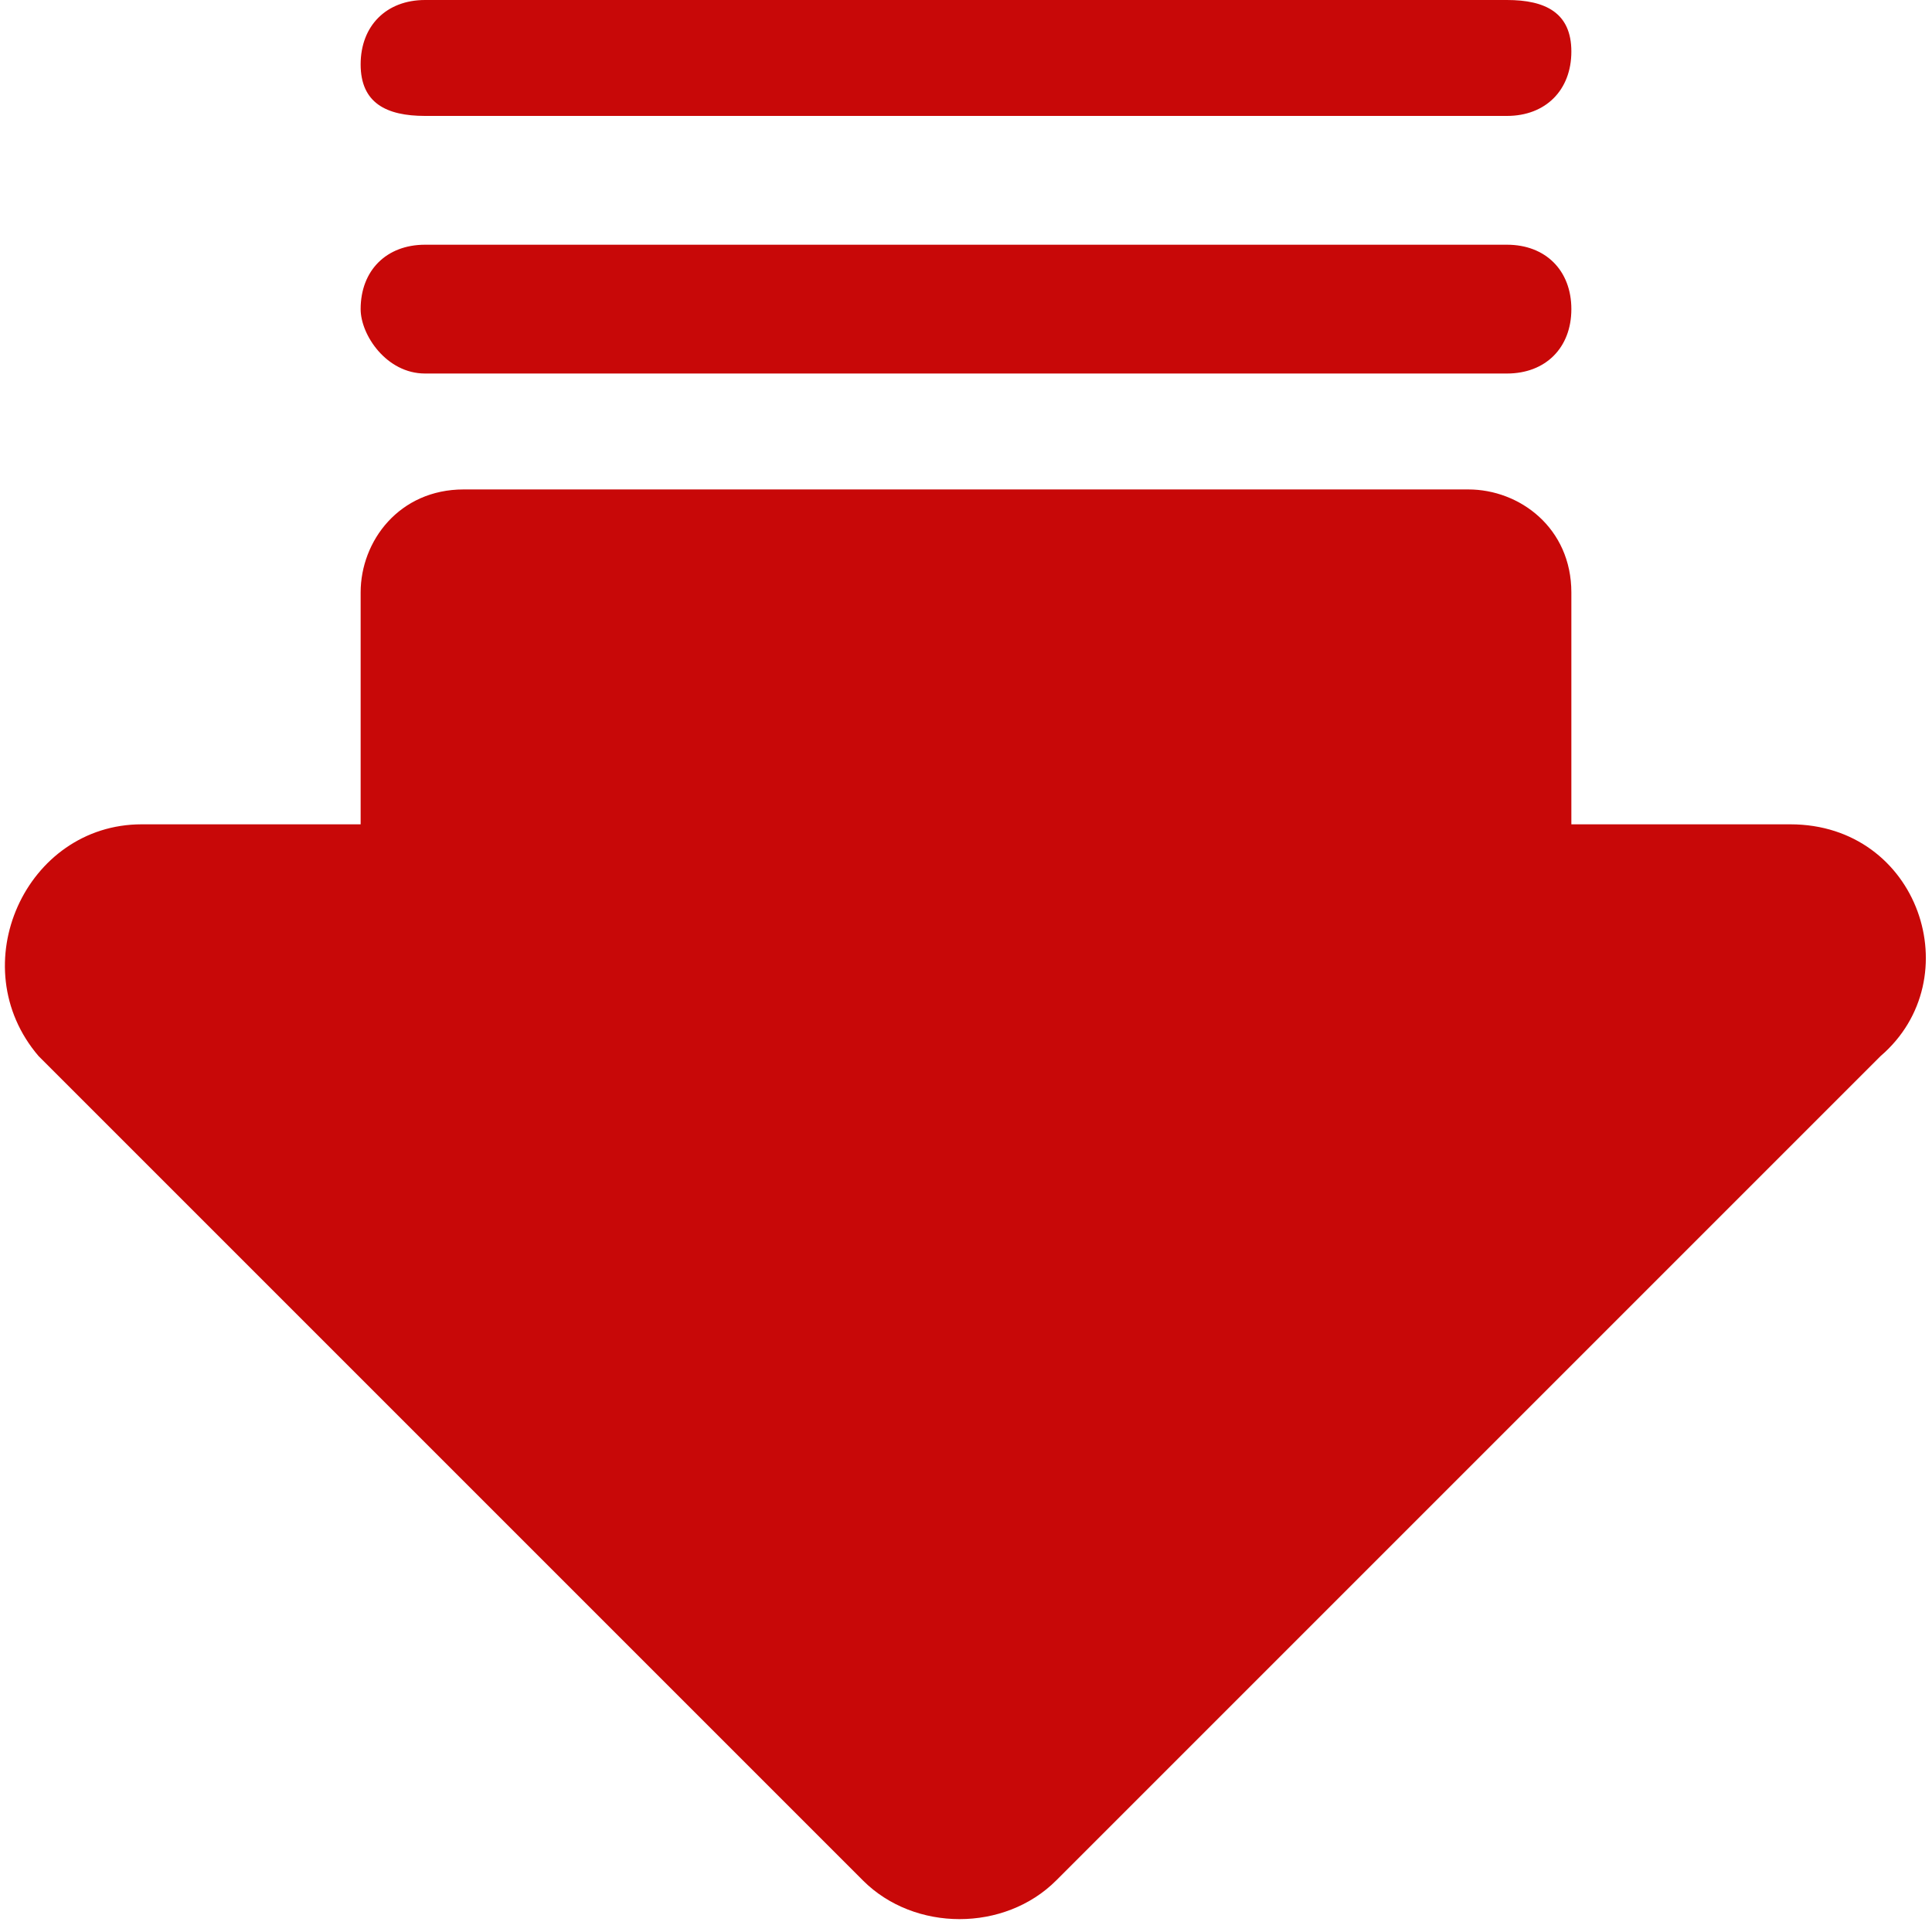
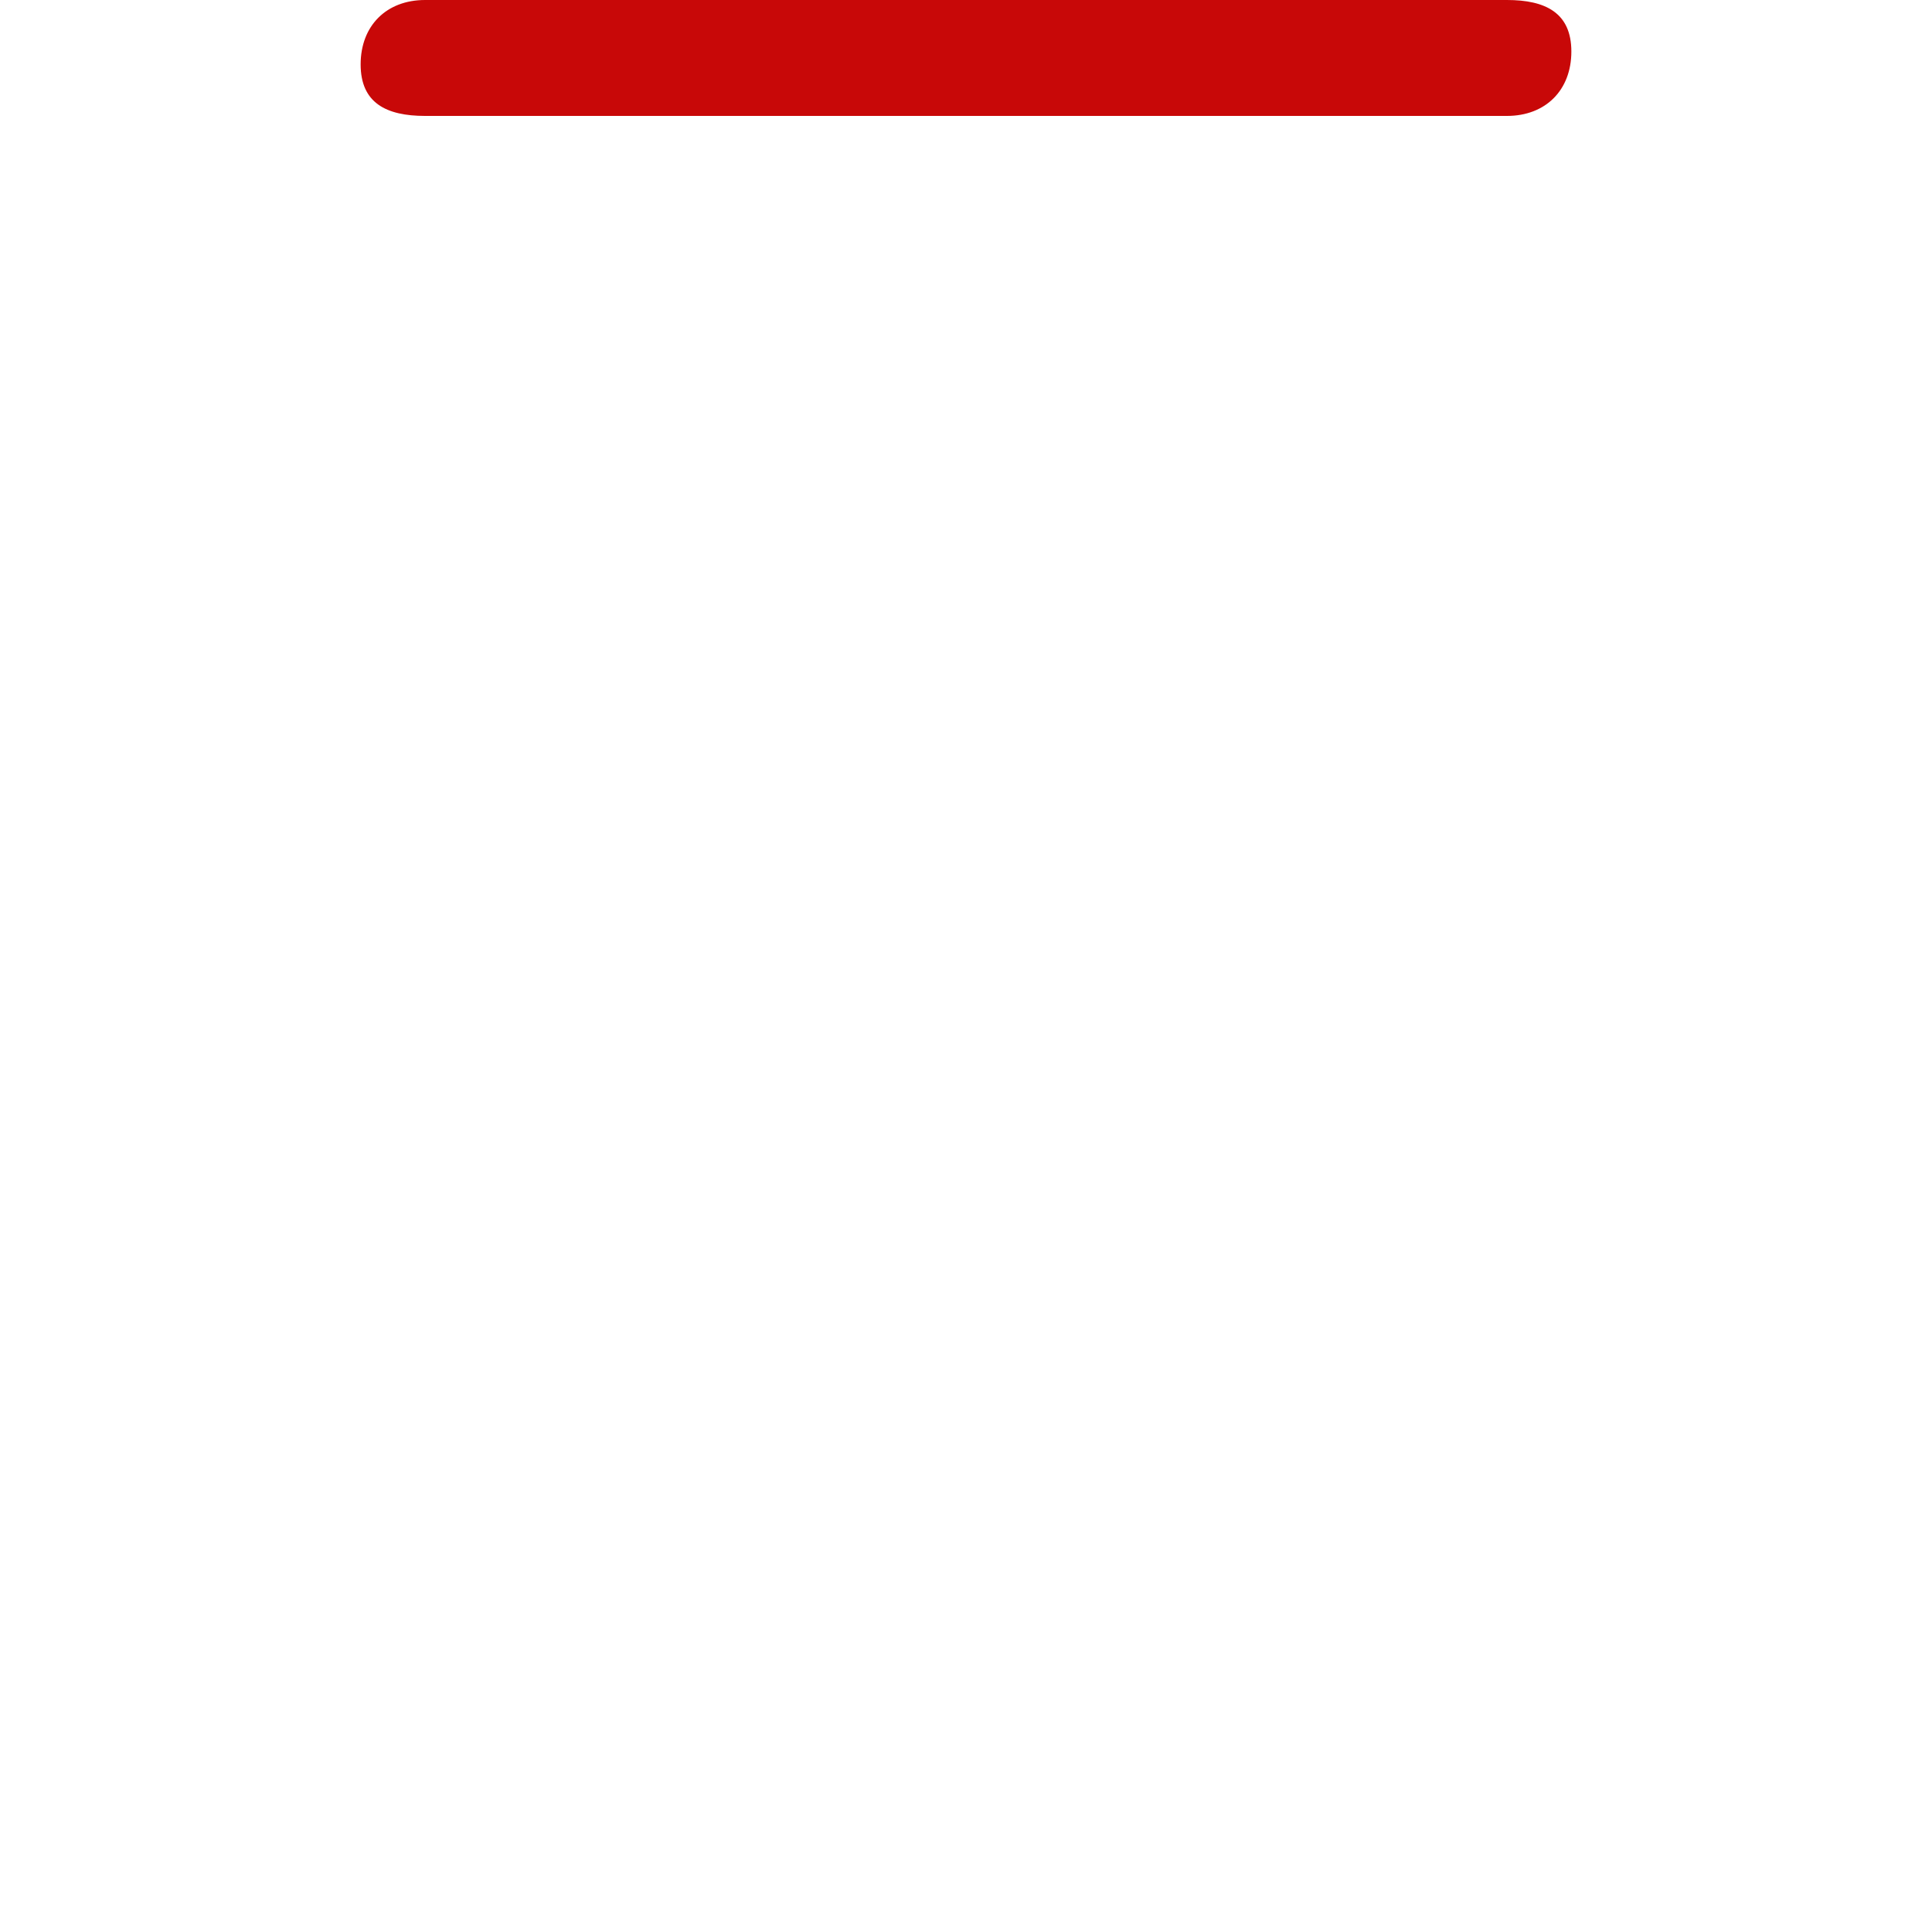
<svg xmlns="http://www.w3.org/2000/svg" version="1.1" id="Layer_1" x="0px" y="0px" viewBox="0 0 15 15" style="enable-background:new 0 0 15 15;" xml:space="preserve">
  <style type="text/css">
	.st1{fill:#c80808;}
</style>
  <g>
-     <path class="st1" d="M13.9,6.4h-1.7V4.6c0-0.5-0.4-0.8-0.8-0.8H3.6c-0.5,0-0.8,0.4-0.8,0.8v1.8H1.1c-0.9,0-1.4,1.1-0.8,1.8l6.4,6.4   c0.4,0.4,1.1,0.4,1.5,0l6.4-6.4C15.3,7.6,14.9,6.4,13.9,6.4z" />
-     <path class="st1" d="M3.3,2.9h8.4c0.3,0,0.5-0.2,0.5-0.5c0-0.3-0.2-0.5-0.5-0.5H3.3C3,1.9,2.8,2.1,2.8,2.4C2.8,2.6,3,2.9,3.3,2.9z" />
    <path class="st1" d="M3.3,0.9h8.4c0.3,0,0.5-0.2,0.5-0.5S12,0,11.7,0L3.3,0C3,0,2.8,0.2,2.8,0.5S3,0.9,3.3,0.9z" />
  </g>
</svg>